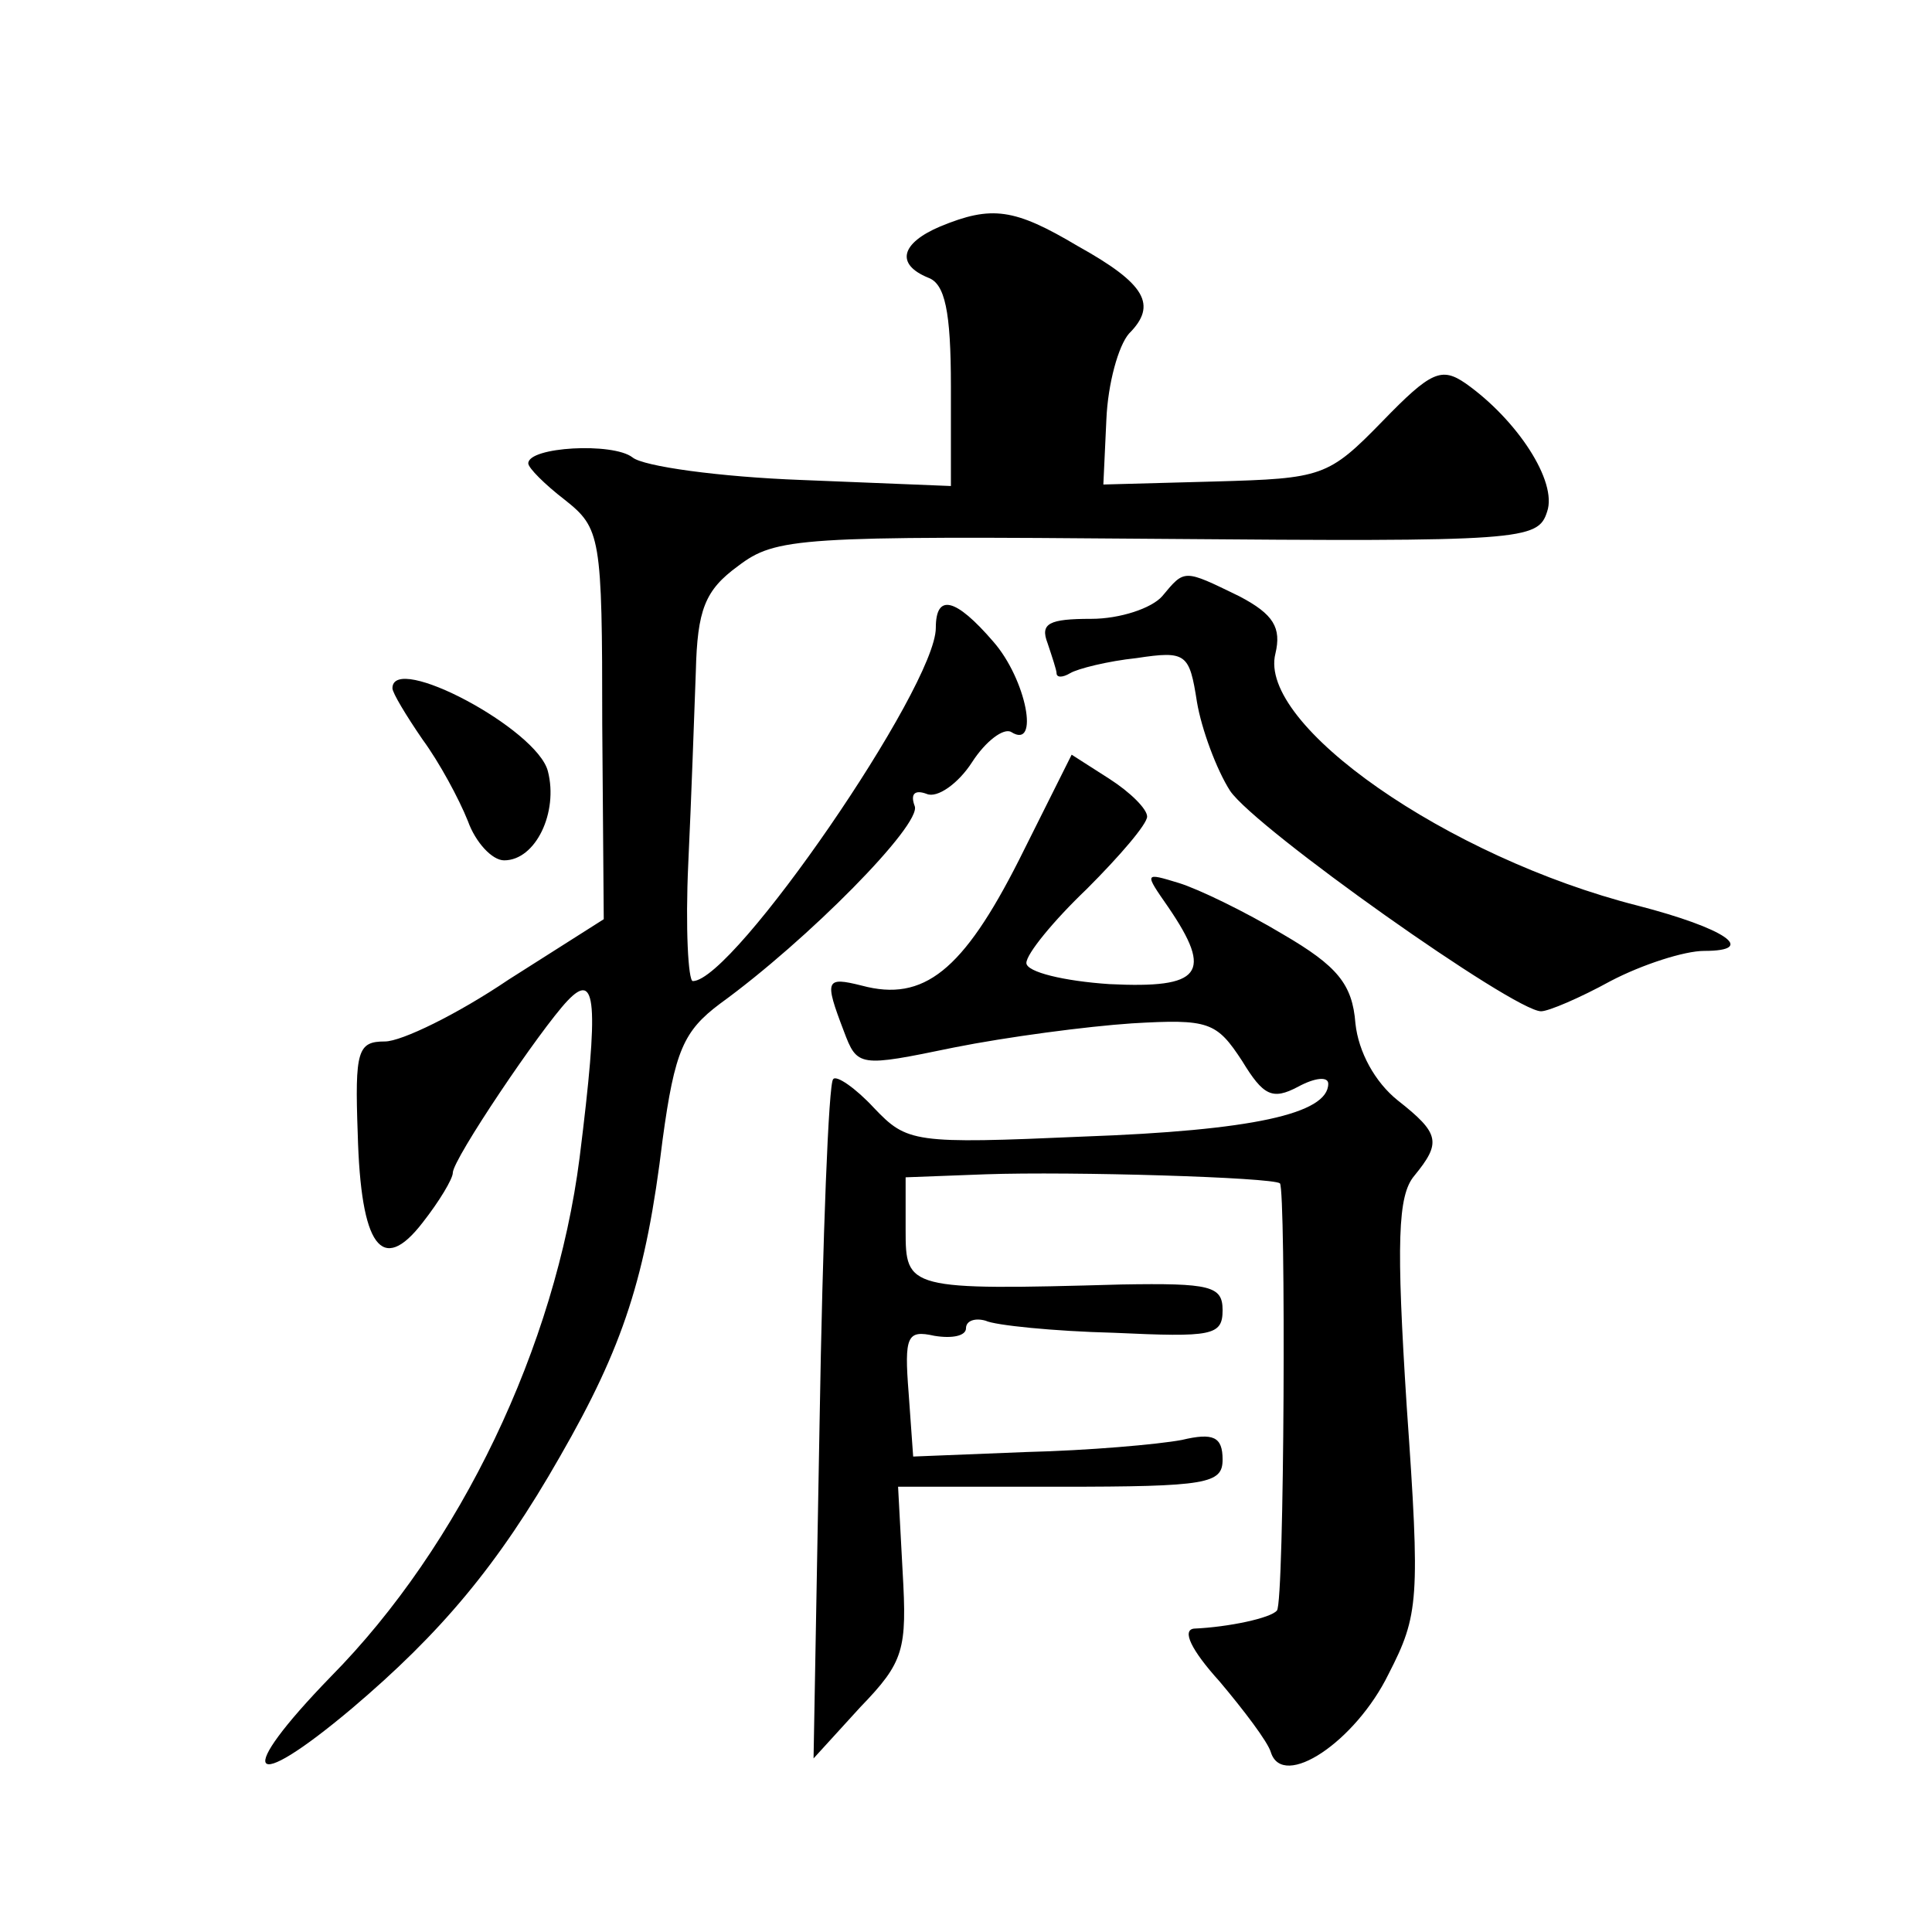
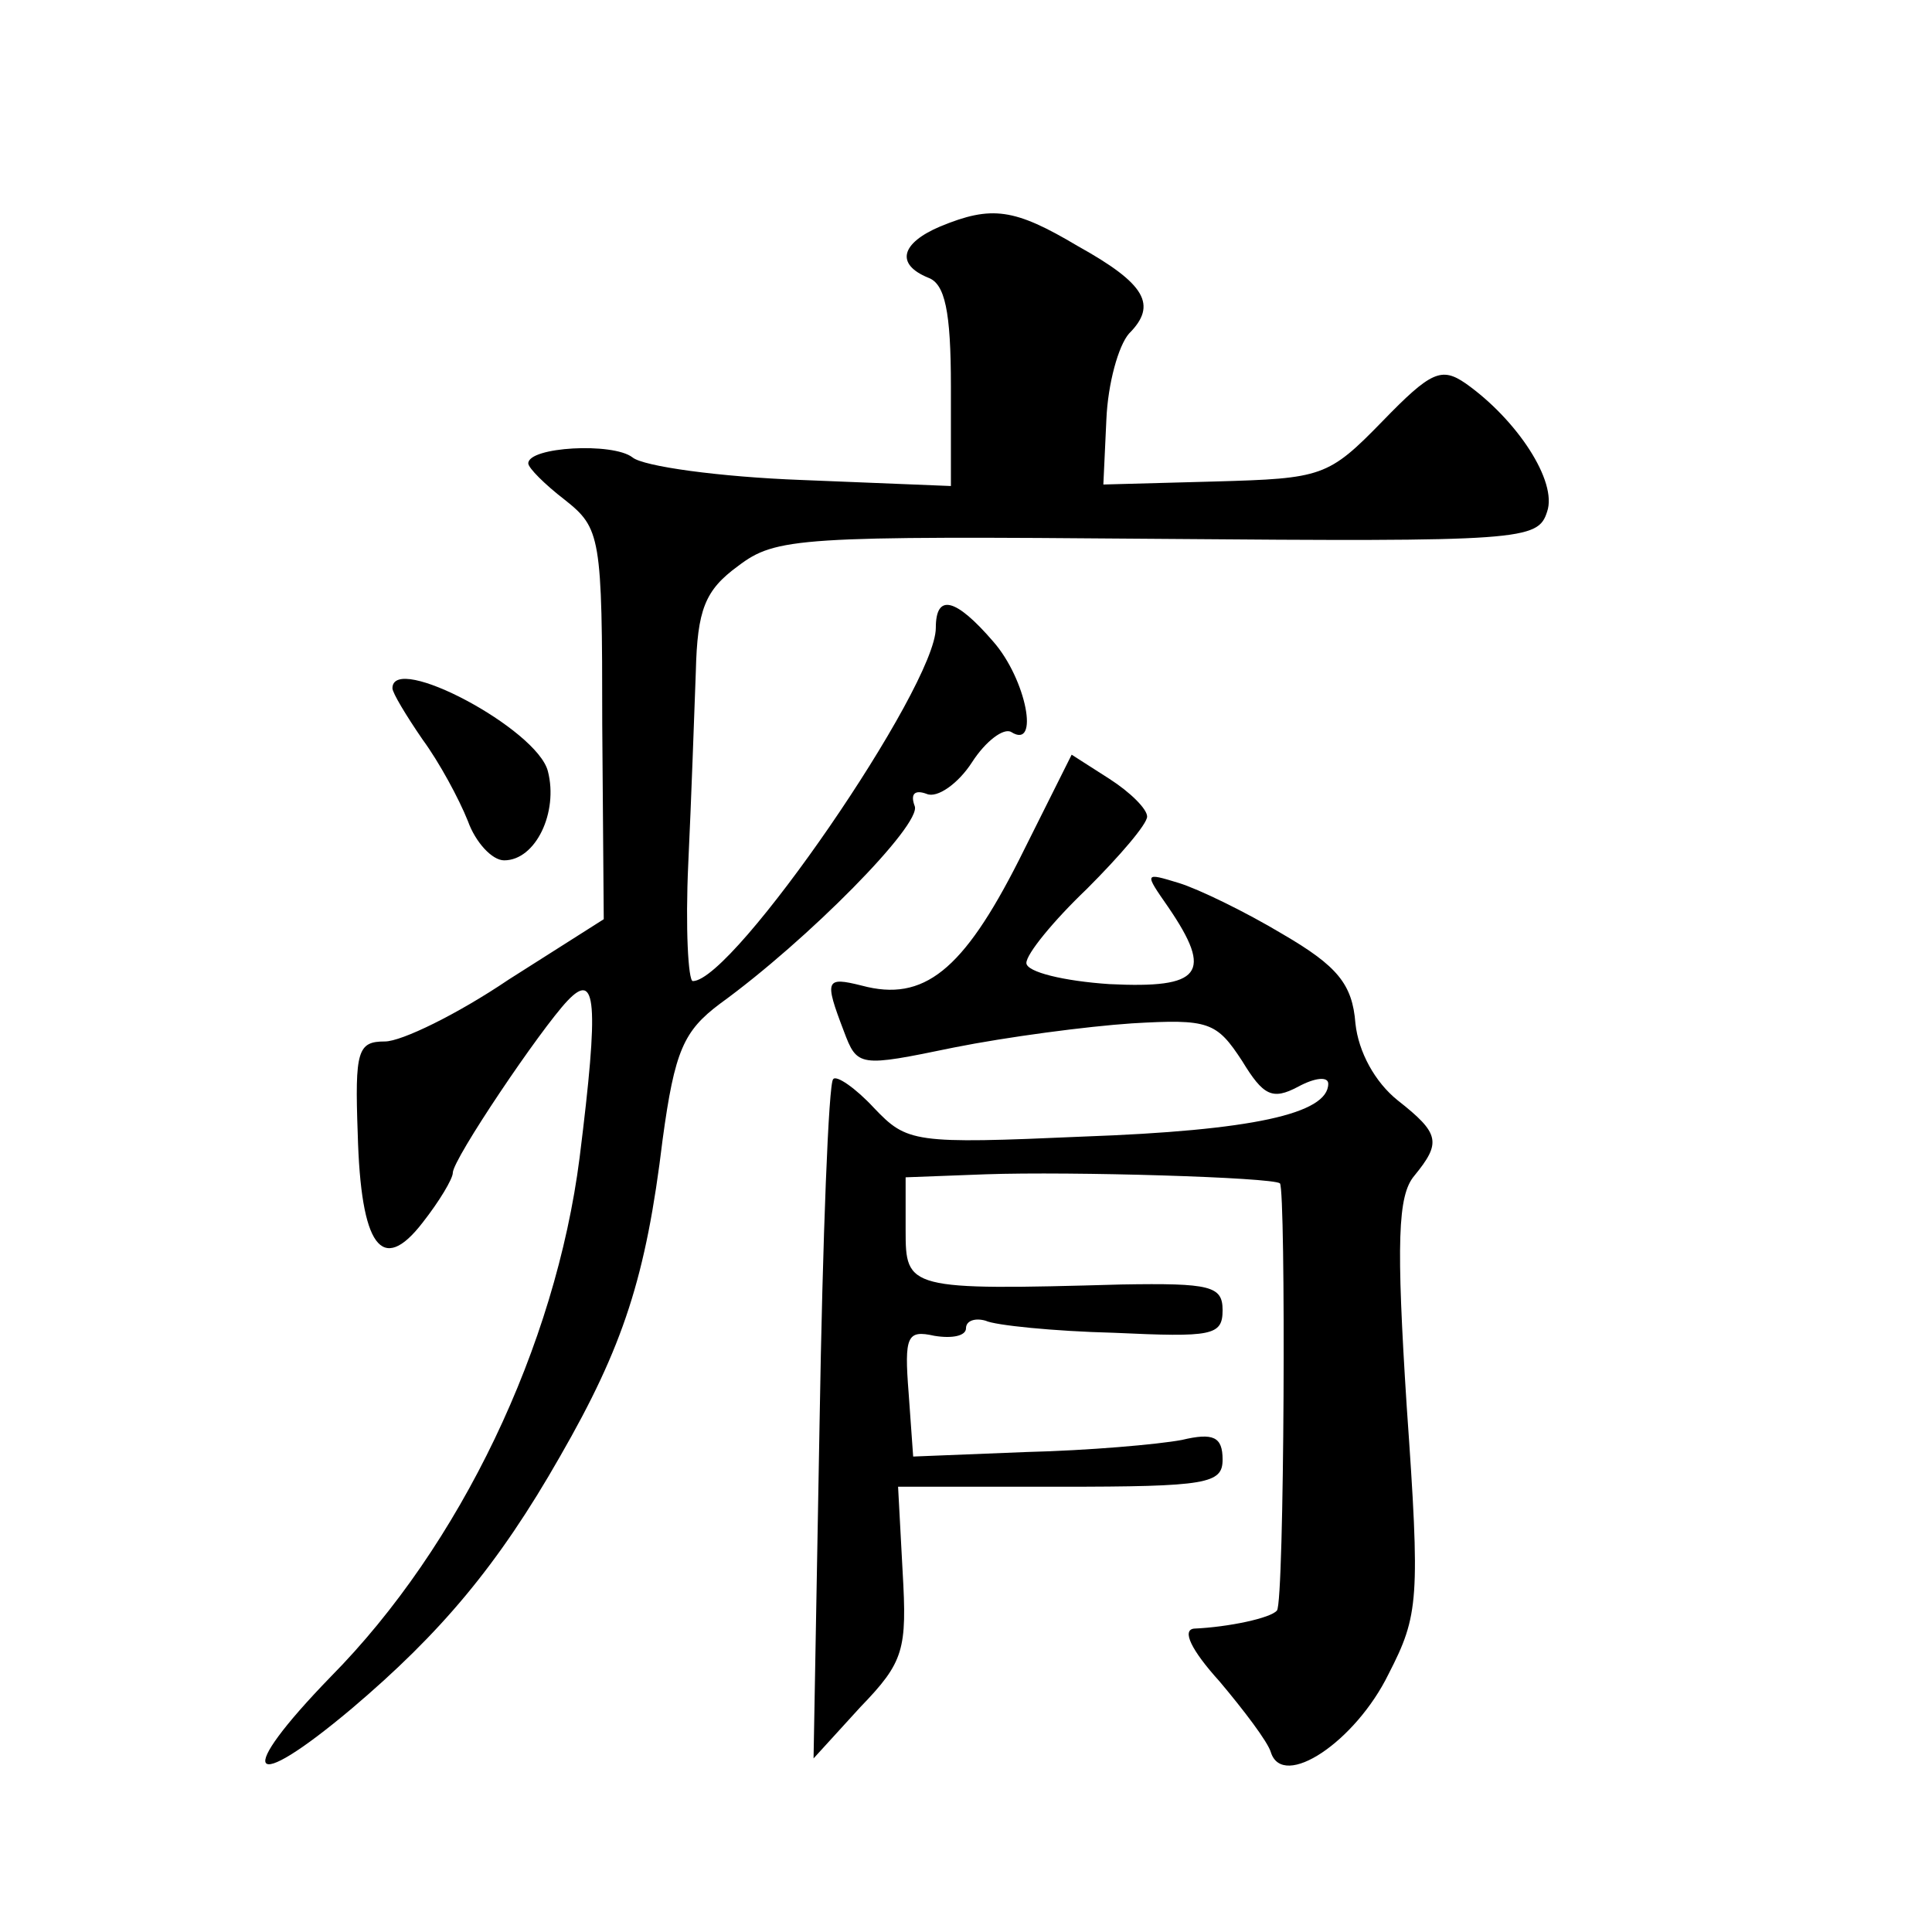
<svg xmlns="http://www.w3.org/2000/svg" version="1.0" width="128pt" height="128pt" viewBox="0 0 128 128" preserveAspectRatio="xMidYMid meet">
  <g transform="translate(0,128) scale(0.1,-0.1)" fill="#0" stroke="none">
-     <path d="M623 1130 c-26 -11 -30 -25 -8 -34 11 -4 15 -22 15 -72 l0 -66 -99 4 c-54 2 -105 9 -112 15 -13 10 -69 7 -69 -4 0 -3 11 -14 24 -24 24 -19 25 -24 25 -149 l1 -129 -63 -40 c-34 -23 -71 -41 -82 -41 -18 0 -20 -6 -18 -61 2 -75 16 -94 43 -59 11 14 20 29 20 33 0 9 58 95 76 114 19 20 21 0 8 -104 -16 -125 -79 -257 -165 -344 -64 -66 -55 -79 14 -21 59 50 97 95 138 167 42 73 57 119 68 210 8 59 14 72 38 90 58 42 134 119 129 131 -3 8 0 11 8 8 7 -3 21 7 30 21 9 14 21 23 26 20 19 -12 10 35 -12 60 -25 29 -38 32 -38 9 0 -39 -134 -234 -161 -234 -3 0 -5 35 -3 78 2 42 4 100 5 127 1 41 6 54 28 70 25 19 40 20 278 18 242 -2 252 -1 258 18 7 20 -20 61 -54 85 -16 11 -23 8 -55 -25 -36 -37 -40 -38 -111 -40 l-74 -2 2 43 c1 24 8 49 15 57 19 19 11 33 -34 58 -42 25 -57 27 -91 13z M770 885 c-7 -8 -28 -15 -47 -15 -28 0 -34 -3 -29 -16 3 -9 6 -18 6 -20 0 -3 4 -3 9 0 5 3 25 8 44 10 33 5 35 3 40 -29 3 -18 13 -45 22 -59 17 -25 188 -146 206 -146 5 0 26 9 46 20 21 11 49 20 62 20 36 0 14 15 -44 30 -126 32 -252 120 -240 167 4 17 -1 26 -24 38 -37 18 -36 18 -51 0z M260 824 c0 -3 9 -18 20 -34 11 -15 24 -39 30 -54 5 -14 16 -26 24 -26 21 0 36 32 29 59 -7 28 -103 79 -103 55z M675 710 c-37 -73 -63 -94 -104 -83 -24 6 -25 4 -12 -30 9 -24 10 -24 73 -11 35 7 88 14 118 16 51 3 56 1 73 -25 14 -23 20 -26 37 -17 11 6 20 7 20 2 0 -20 -51 -31 -162 -35 -113 -5 -117 -4 -139 19 -12 13 -25 22 -27 19 -3 -2 -7 -105 -9 -227 l-4 -223 31 34 c29 30 31 38 28 90 l-3 56 107 0 c98 0 108 2 108 18 0 15 -6 18 -27 13 -16 -3 -62 -7 -103 -8 l-75 -3 -3 42 c-3 38 -1 42 17 38 12 -2 21 0 21 5 0 5 6 7 13 5 6 -3 45 -7 85 -8 65 -3 72 -2 72 15 0 16 -8 18 -67 17 -142 -4 -143 -3 -143 36 l0 35 53 2 c57 2 190 -2 195 -6 4 -5 3 -278 -2 -283 -4 -5 -32 -11 -55 -12 -8 -1 -2 -14 17 -35 16 -19 32 -40 34 -47 8 -25 56 7 78 52 20 39 21 49 12 177 -7 109 -6 140 5 153 18 22 17 28 -11 50 -15 12 -26 32 -28 51 -2 26 -12 38 -48 59 -25 15 -56 30 -69 34 -23 7 -23 7 -7 -16 30 -44 22 -54 -39 -51 -30 2 -55 8 -55 14 0 6 18 28 40 49 22 22 40 43 40 48 0 5 -11 16 -25 25 l-25 16 -35 -70z" />
+     <path d="M623 1130 c-26 -11 -30 -25 -8 -34 11 -4 15 -22 15 -72 l0 -66 -99 4 c-54 2 -105 9 -112 15 -13 10 -69 7 -69 -4 0 -3 11 -14 24 -24 24 -19 25 -24 25 -149 l1 -129 -63 -40 c-34 -23 -71 -41 -82 -41 -18 0 -20 -6 -18 -61 2 -75 16 -94 43 -59 11 14 20 29 20 33 0 9 58 95 76 114 19 20 21 0 8 -104 -16 -125 -79 -257 -165 -344 -64 -66 -55 -79 14 -21 59 50 97 95 138 167 42 73 57 119 68 210 8 59 14 72 38 90 58 42 134 119 129 131 -3 8 0 11 8 8 7 -3 21 7 30 21 9 14 21 23 26 20 19 -12 10 35 -12 60 -25 29 -38 32 -38 9 0 -39 -134 -234 -161 -234 -3 0 -5 35 -3 78 2 42 4 100 5 127 1 41 6 54 28 70 25 19 40 20 278 18 242 -2 252 -1 258 18 7 20 -20 61 -54 85 -16 11 -23 8 -55 -25 -36 -37 -40 -38 -111 -40 l-74 -2 2 43 c1 24 8 49 15 57 19 19 11 33 -34 58 -42 25 -57 27 -91 13z M770 885 z M260 824 c0 -3 9 -18 20 -34 11 -15 24 -39 30 -54 5 -14 16 -26 24 -26 21 0 36 32 29 59 -7 28 -103 79 -103 55z M675 710 c-37 -73 -63 -94 -104 -83 -24 6 -25 4 -12 -30 9 -24 10 -24 73 -11 35 7 88 14 118 16 51 3 56 1 73 -25 14 -23 20 -26 37 -17 11 6 20 7 20 2 0 -20 -51 -31 -162 -35 -113 -5 -117 -4 -139 19 -12 13 -25 22 -27 19 -3 -2 -7 -105 -9 -227 l-4 -223 31 34 c29 30 31 38 28 90 l-3 56 107 0 c98 0 108 2 108 18 0 15 -6 18 -27 13 -16 -3 -62 -7 -103 -8 l-75 -3 -3 42 c-3 38 -1 42 17 38 12 -2 21 0 21 5 0 5 6 7 13 5 6 -3 45 -7 85 -8 65 -3 72 -2 72 15 0 16 -8 18 -67 17 -142 -4 -143 -3 -143 36 l0 35 53 2 c57 2 190 -2 195 -6 4 -5 3 -278 -2 -283 -4 -5 -32 -11 -55 -12 -8 -1 -2 -14 17 -35 16 -19 32 -40 34 -47 8 -25 56 7 78 52 20 39 21 49 12 177 -7 109 -6 140 5 153 18 22 17 28 -11 50 -15 12 -26 32 -28 51 -2 26 -12 38 -48 59 -25 15 -56 30 -69 34 -23 7 -23 7 -7 -16 30 -44 22 -54 -39 -51 -30 2 -55 8 -55 14 0 6 18 28 40 49 22 22 40 43 40 48 0 5 -11 16 -25 25 l-25 16 -35 -70z" />
  </g>
</svg>